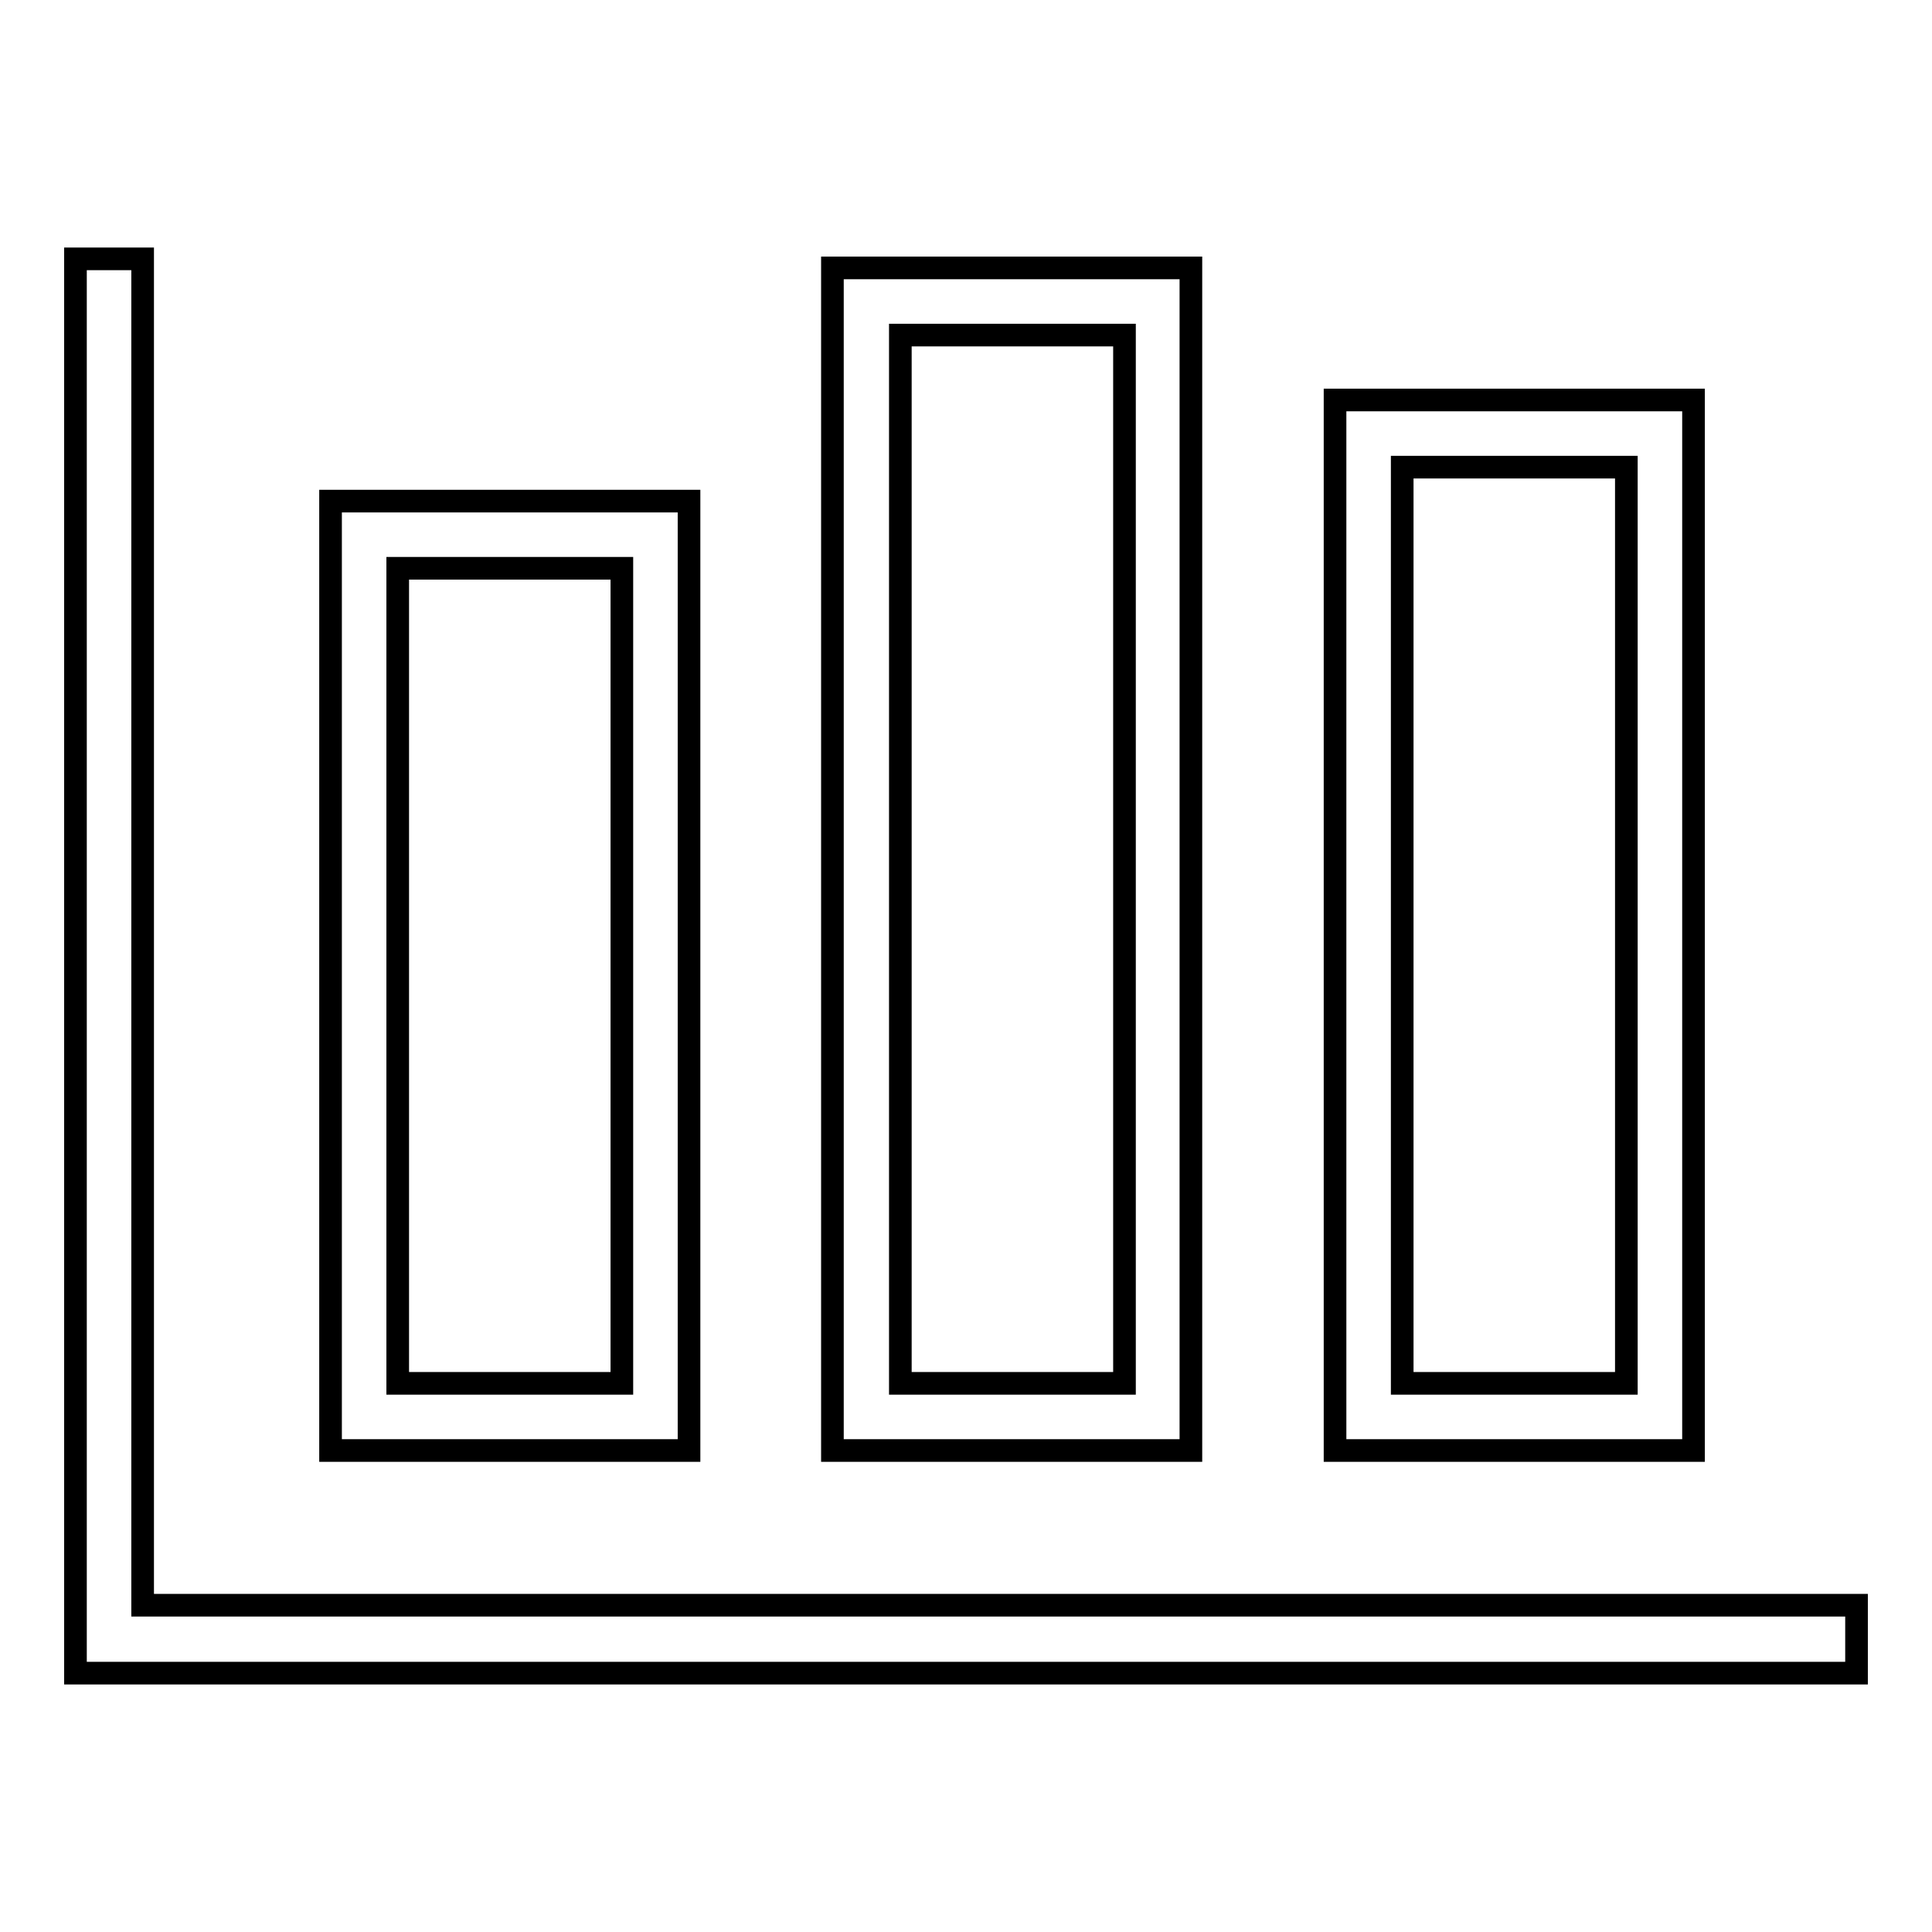
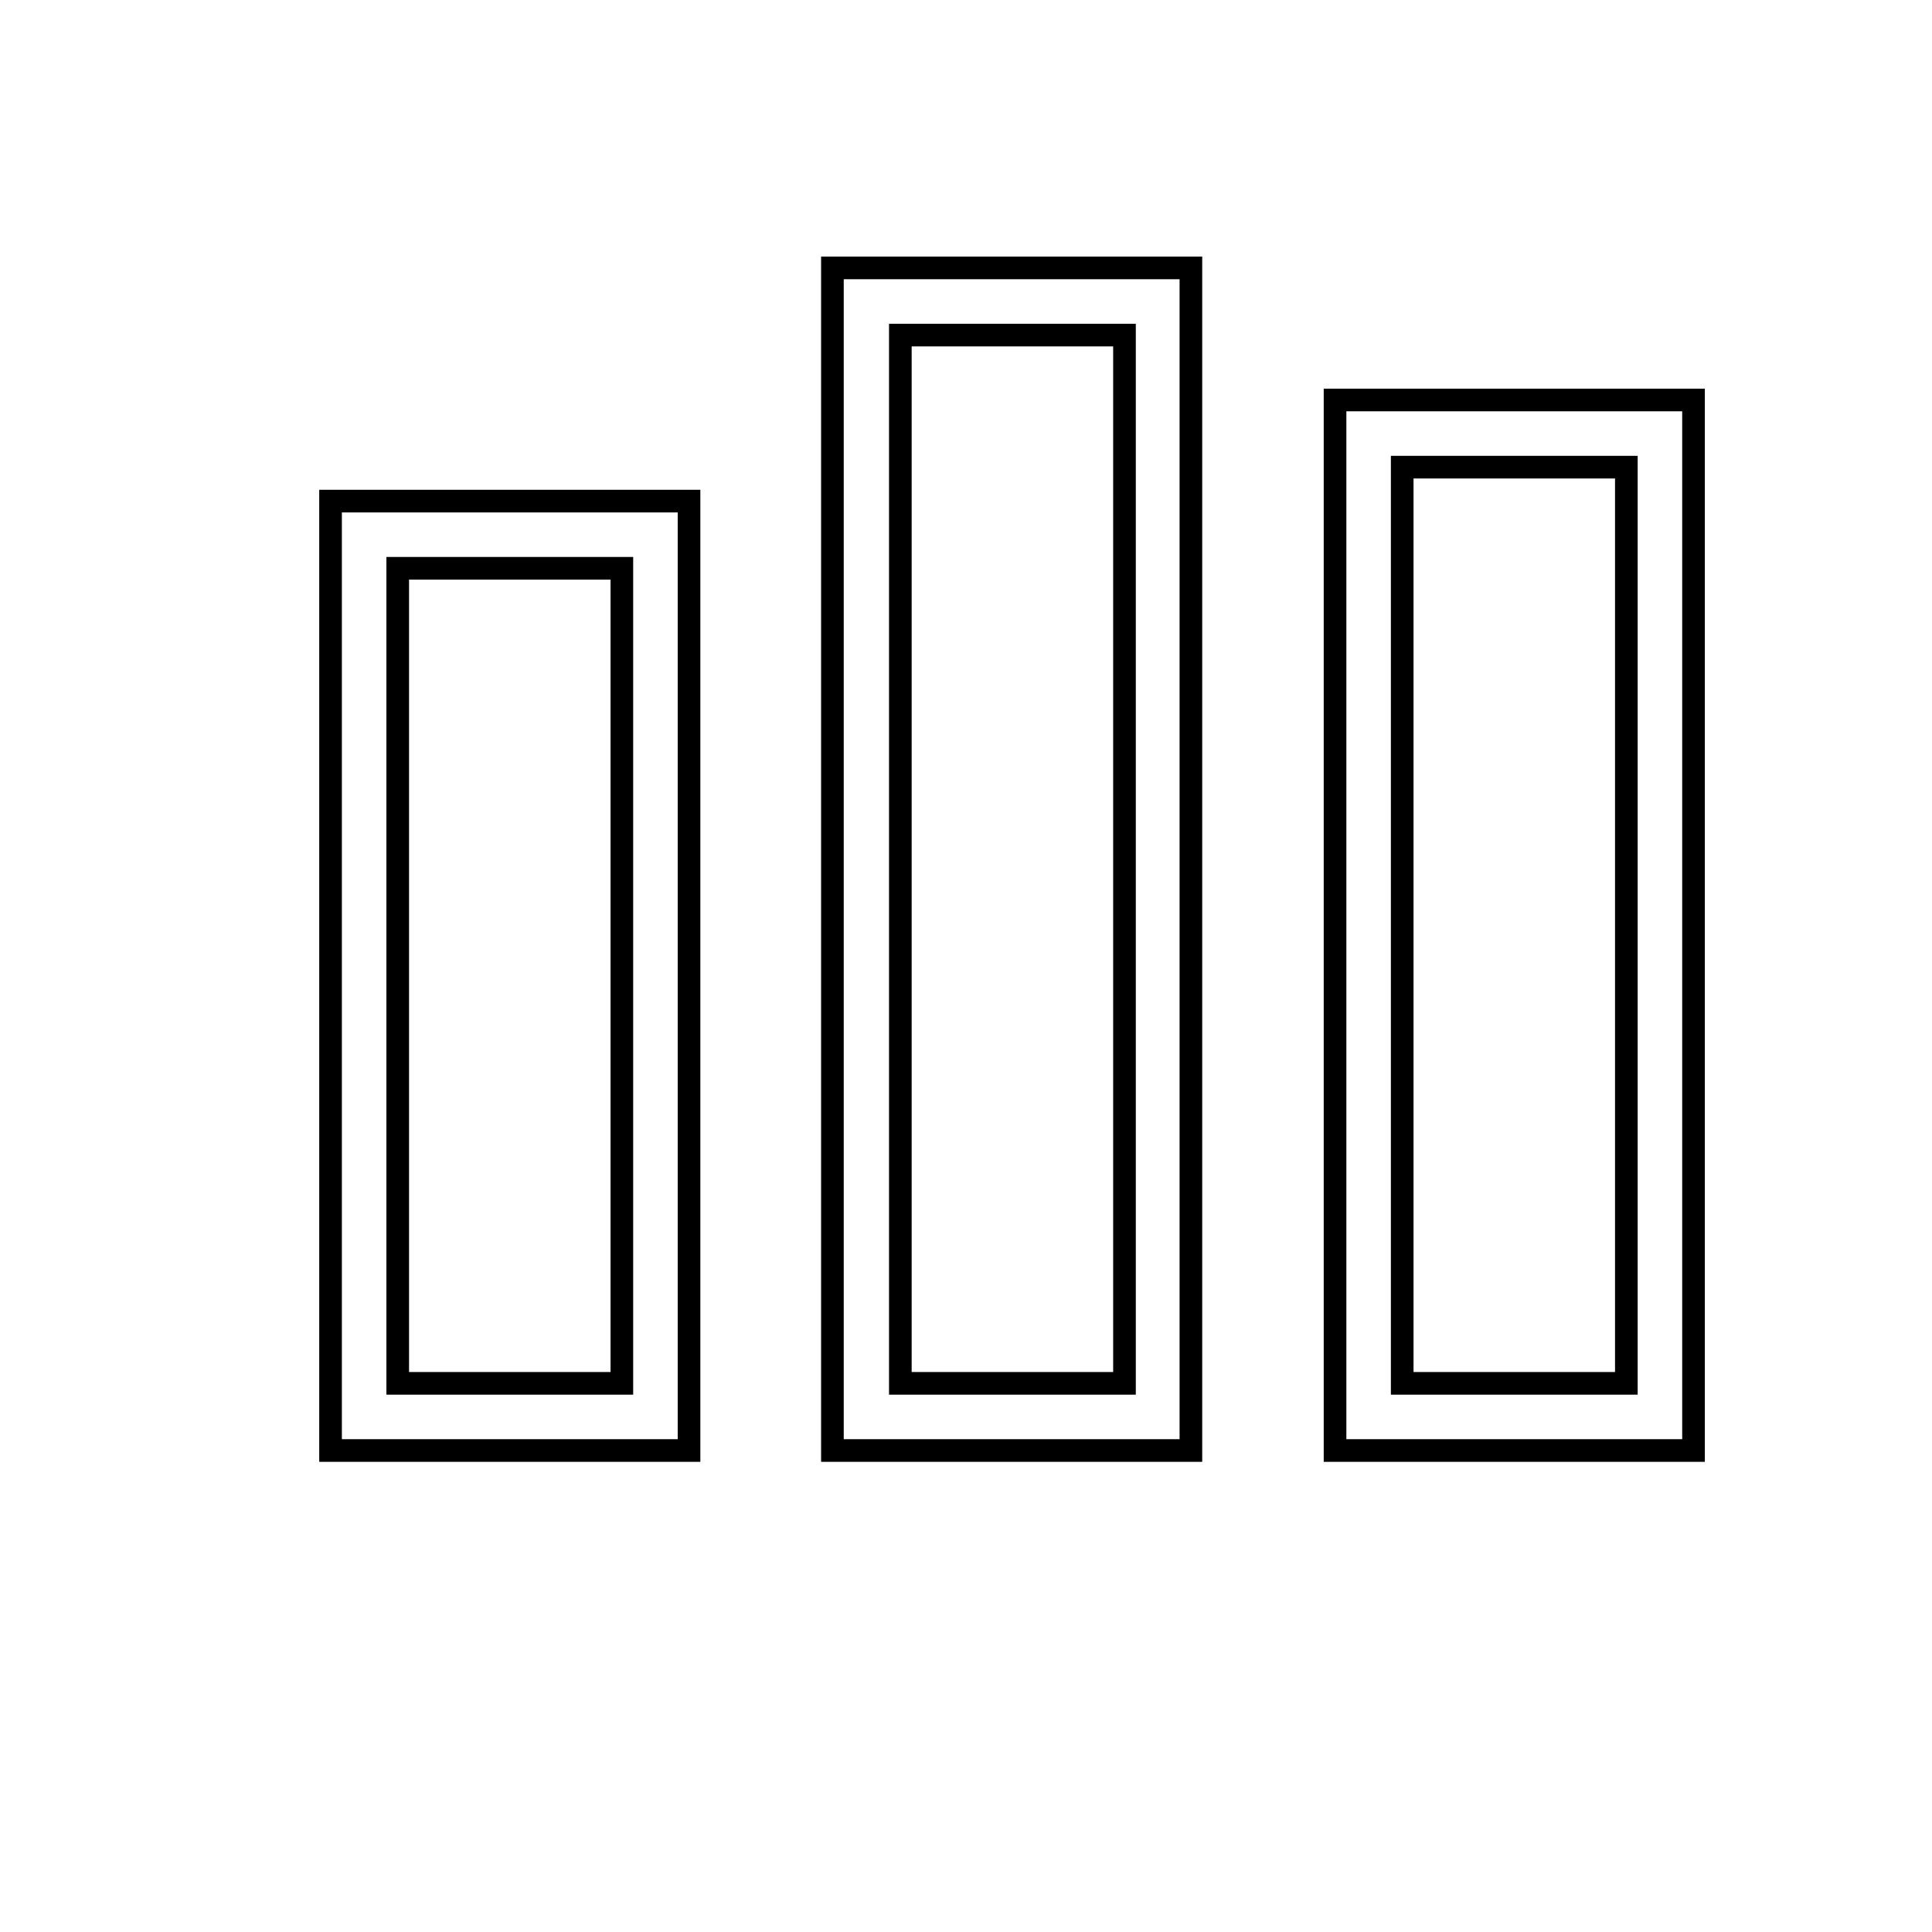
<svg xmlns="http://www.w3.org/2000/svg" version="1.1" x="0px" y="0px" viewBox="0 0 256 256" enable-background="new 0 0 256 256" xml:space="preserve">
  <g>
    <g>
-       <path stroke-width="3" fill-opacity="0" stroke="#000000" d="M246,221.7H10V34.3h8.9v178.4H246V221.7z" />
      <path stroke-width="3" fill-opacity="0" stroke="#000000" d="M91.3,192.2H43.8V66.4h47.5L91.3,192.2L91.3,192.2z M52.7,183.3h29.7v-108H52.7V183.3z" />
      <path stroke-width="3" fill-opacity="0" stroke="#000000" d="M157.8,192.2h-47.5V35.5h47.5V192.2z M119.3,183.3H149V44.4h-29.7V183.3z" />
      <path stroke-width="3" fill-opacity="0" stroke="#000000" d="M224.4,192.2h-47.5V53h47.5L224.4,192.2L224.4,192.2z M185.8,183.3h29.7V61.9h-29.7V183.3z" />
    </g>
  </g>
</svg>